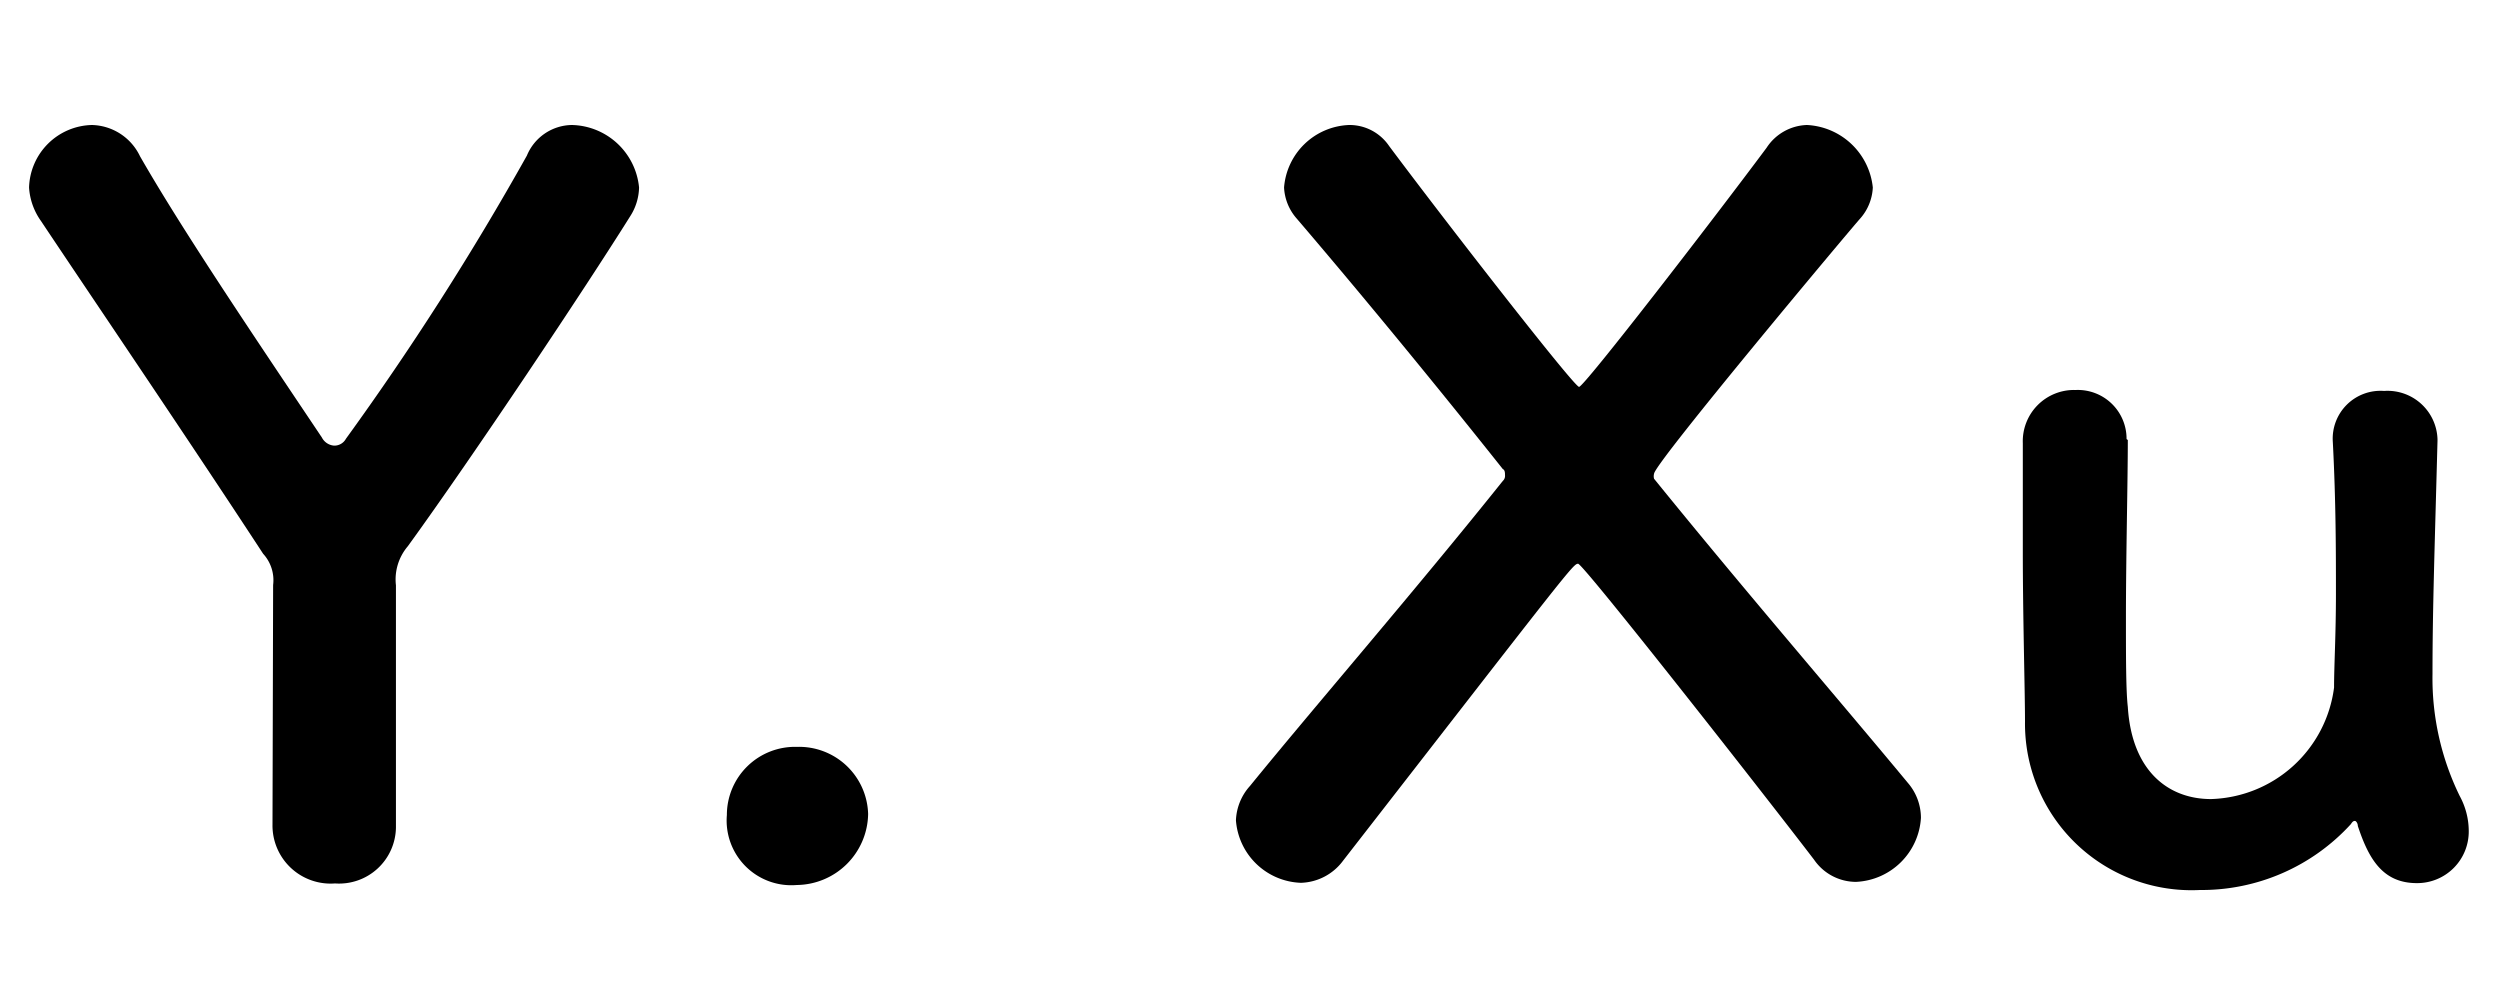
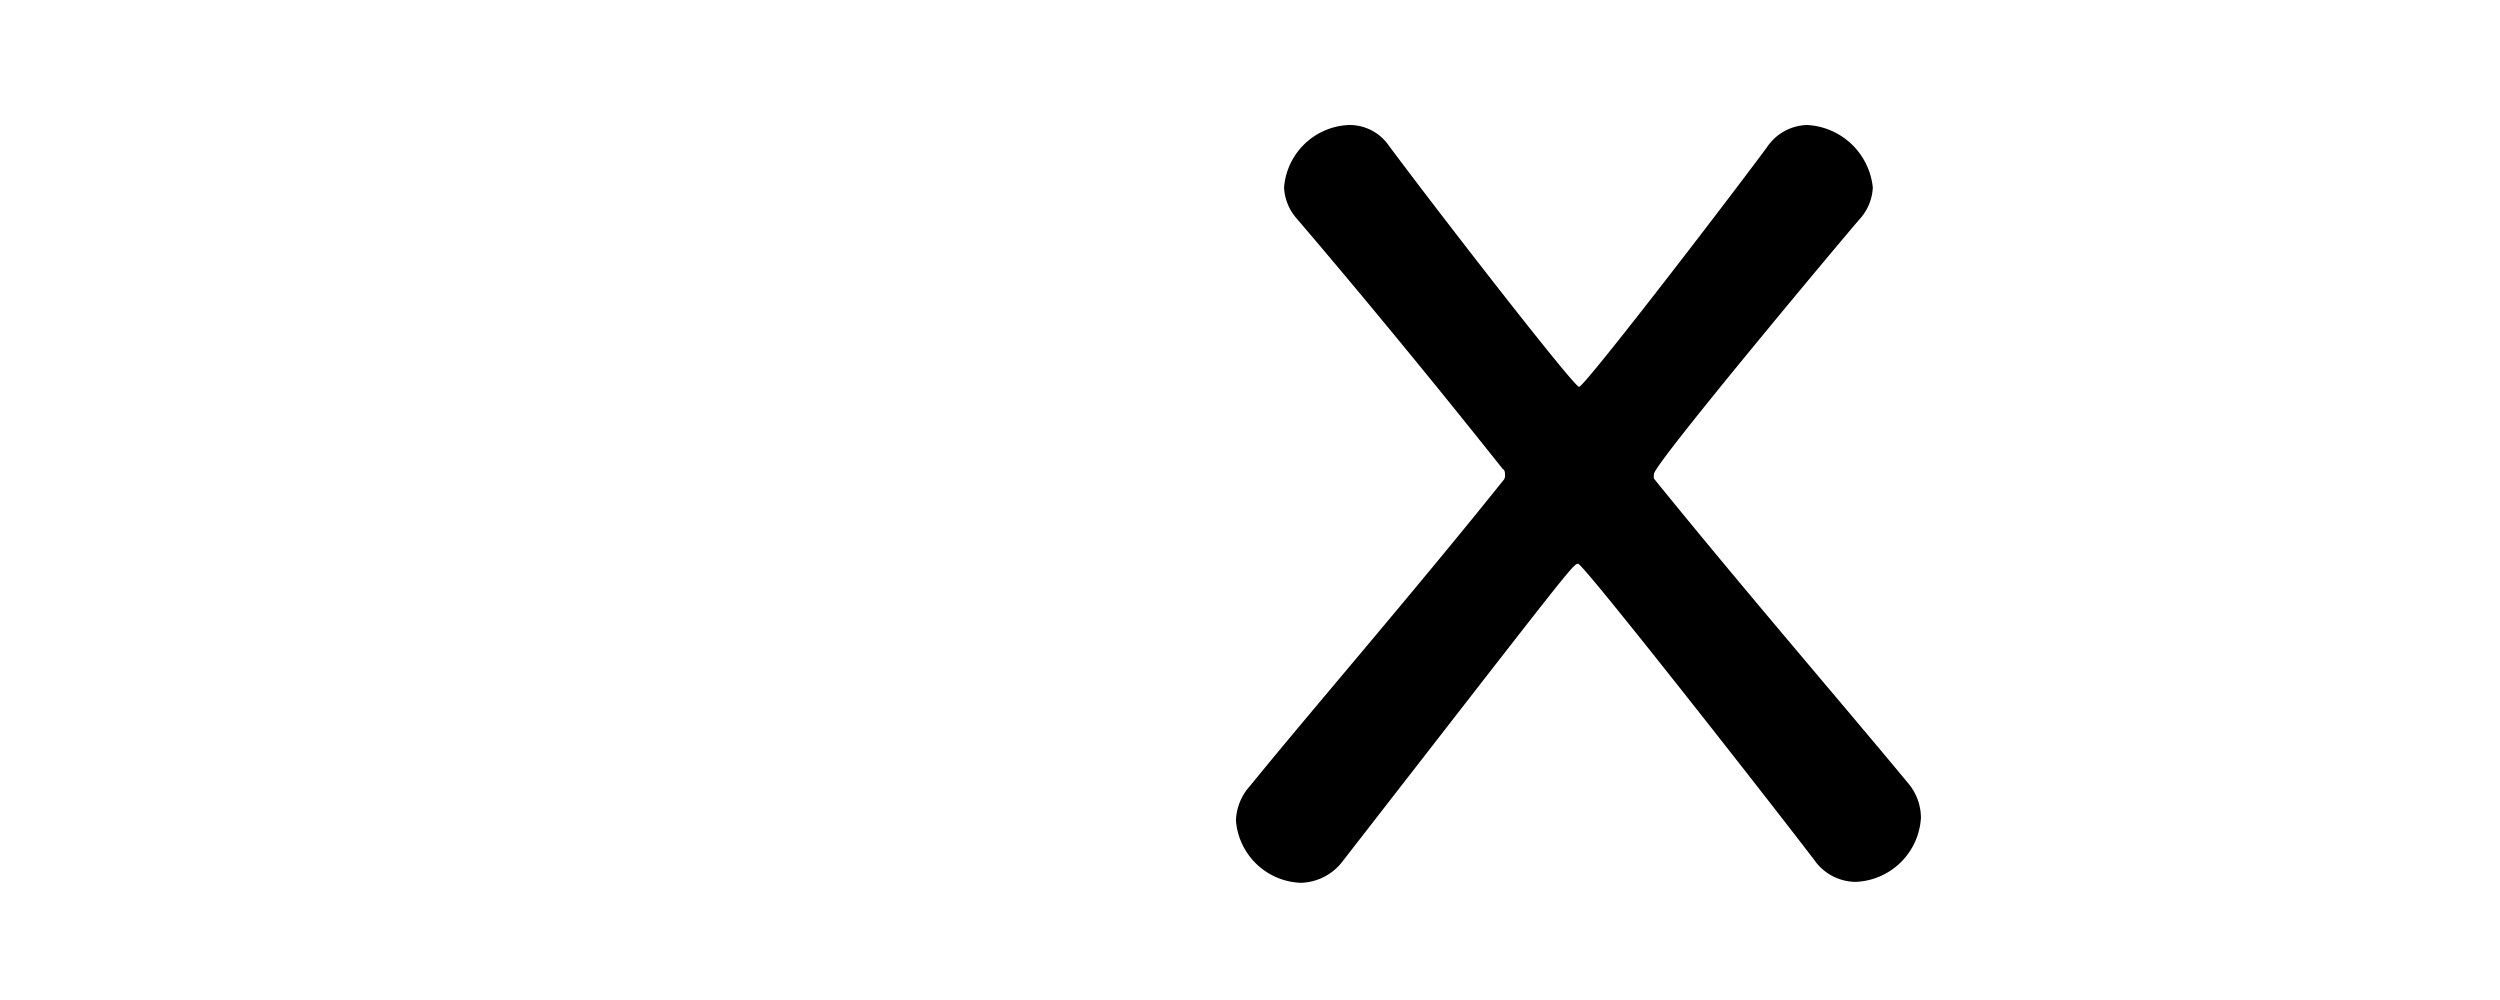
<svg xmlns="http://www.w3.org/2000/svg" viewBox="0 0 80 32">
  <title>Y. Xu</title>
-   <path d="M8.74,18.72a1.25,1.25,0,0,0-.32-1C6.08,14.14,2.85,9.38,1.31,7.07A2.06,2.06,0,0,1,.93,6,2.06,2.06,0,0,1,2.94,4,1.75,1.75,0,0,1,4.48,5c1.34,2.34,3.58,5.66,5.82,9a.48.48,0,0,0,.39.26.42.42,0,0,0,.38-.22,92.19,92.19,0,0,0,5.79-9.06A1.58,1.58,0,0,1,18.3,4a2.21,2.21,0,0,1,2.15,2,1.77,1.77,0,0,1-.29.93c-1.44,2.3-5,7.64-7.11,10.55a1.64,1.64,0,0,0-.38,1.25c0,1.92,0,5.15,0,7.75a1.82,1.82,0,0,1-1.95,1.79,1.86,1.86,0,0,1-2-1.89Z" />
-   <path d="M25.5,28.32a2.07,2.07,0,0,1-2.24-2.24A2.18,2.18,0,0,1,25.5,23.9a2.21,2.21,0,0,1,2.28,2.15A2.31,2.31,0,0,1,25.5,28.32Z" />
  <path d="M41.5,7A1.62,1.62,0,0,1,41.09,6a2.17,2.17,0,0,1,2.08-2,1.53,1.53,0,0,1,1.28.67c1.79,2.4,5.92,7.71,6.08,7.71s4.28-5.34,6-7.65A1.6,1.6,0,0,1,57.82,4a2.23,2.23,0,0,1,2.11,2,1.61,1.61,0,0,1-.41,1c-.29.32-6.59,7.84-6.59,8.16a.3.3,0,0,0,0,.16c2.85,3.52,6,7.17,8.12,9.73a1.72,1.72,0,0,1,.42,1.12,2.18,2.18,0,0,1-2.08,2.05,1.63,1.63,0,0,1-1.34-.71c-1.76-2.3-7.39-9.47-7.55-9.47s-.26.16-7.52,9.5a1.74,1.74,0,0,1-1.35.71,2.16,2.16,0,0,1-2.08-2A1.74,1.74,0,0,1,40,25.15c2-2.46,5.25-6.21,8.09-9.76a.22.22,0,0,0,.07-.19c0-.06,0-.16-.07-.19C45.57,11.84,43.26,9.06,41.5,7Z" />
-   <path d="M68.09,14.08c0,1.31-.06,3.71-.06,5.7,0,1.24,0,2.33.06,2.84.13,2.08,1.32,2.95,2.66,2.95A4.09,4.09,0,0,0,74.69,22c0-.7.06-1.69.06-3s0-2.94-.1-4.86a1.53,1.53,0,0,1,1.64-1.63A1.6,1.6,0,0,1,78,14.05v.06c-.09,3.43-.16,5.38-.16,7.46a8.57,8.57,0,0,0,.87,3.9A2.36,2.36,0,0,1,79,26.59a1.65,1.65,0,0,1-1.66,1.67c-1.09,0-1.54-.77-1.89-1.83,0-.09-.06-.16-.09-.16s-.07,0-.13.1a6.47,6.47,0,0,1-4.83,2.11A5.33,5.33,0,0,1,64.8,23.1c0-1-.07-3.32-.07-5.47,0-1.31,0-2.59,0-3.45a1.64,1.64,0,0,1,1.69-1.7,1.56,1.56,0,0,1,1.63,1.57Z" />
</svg>